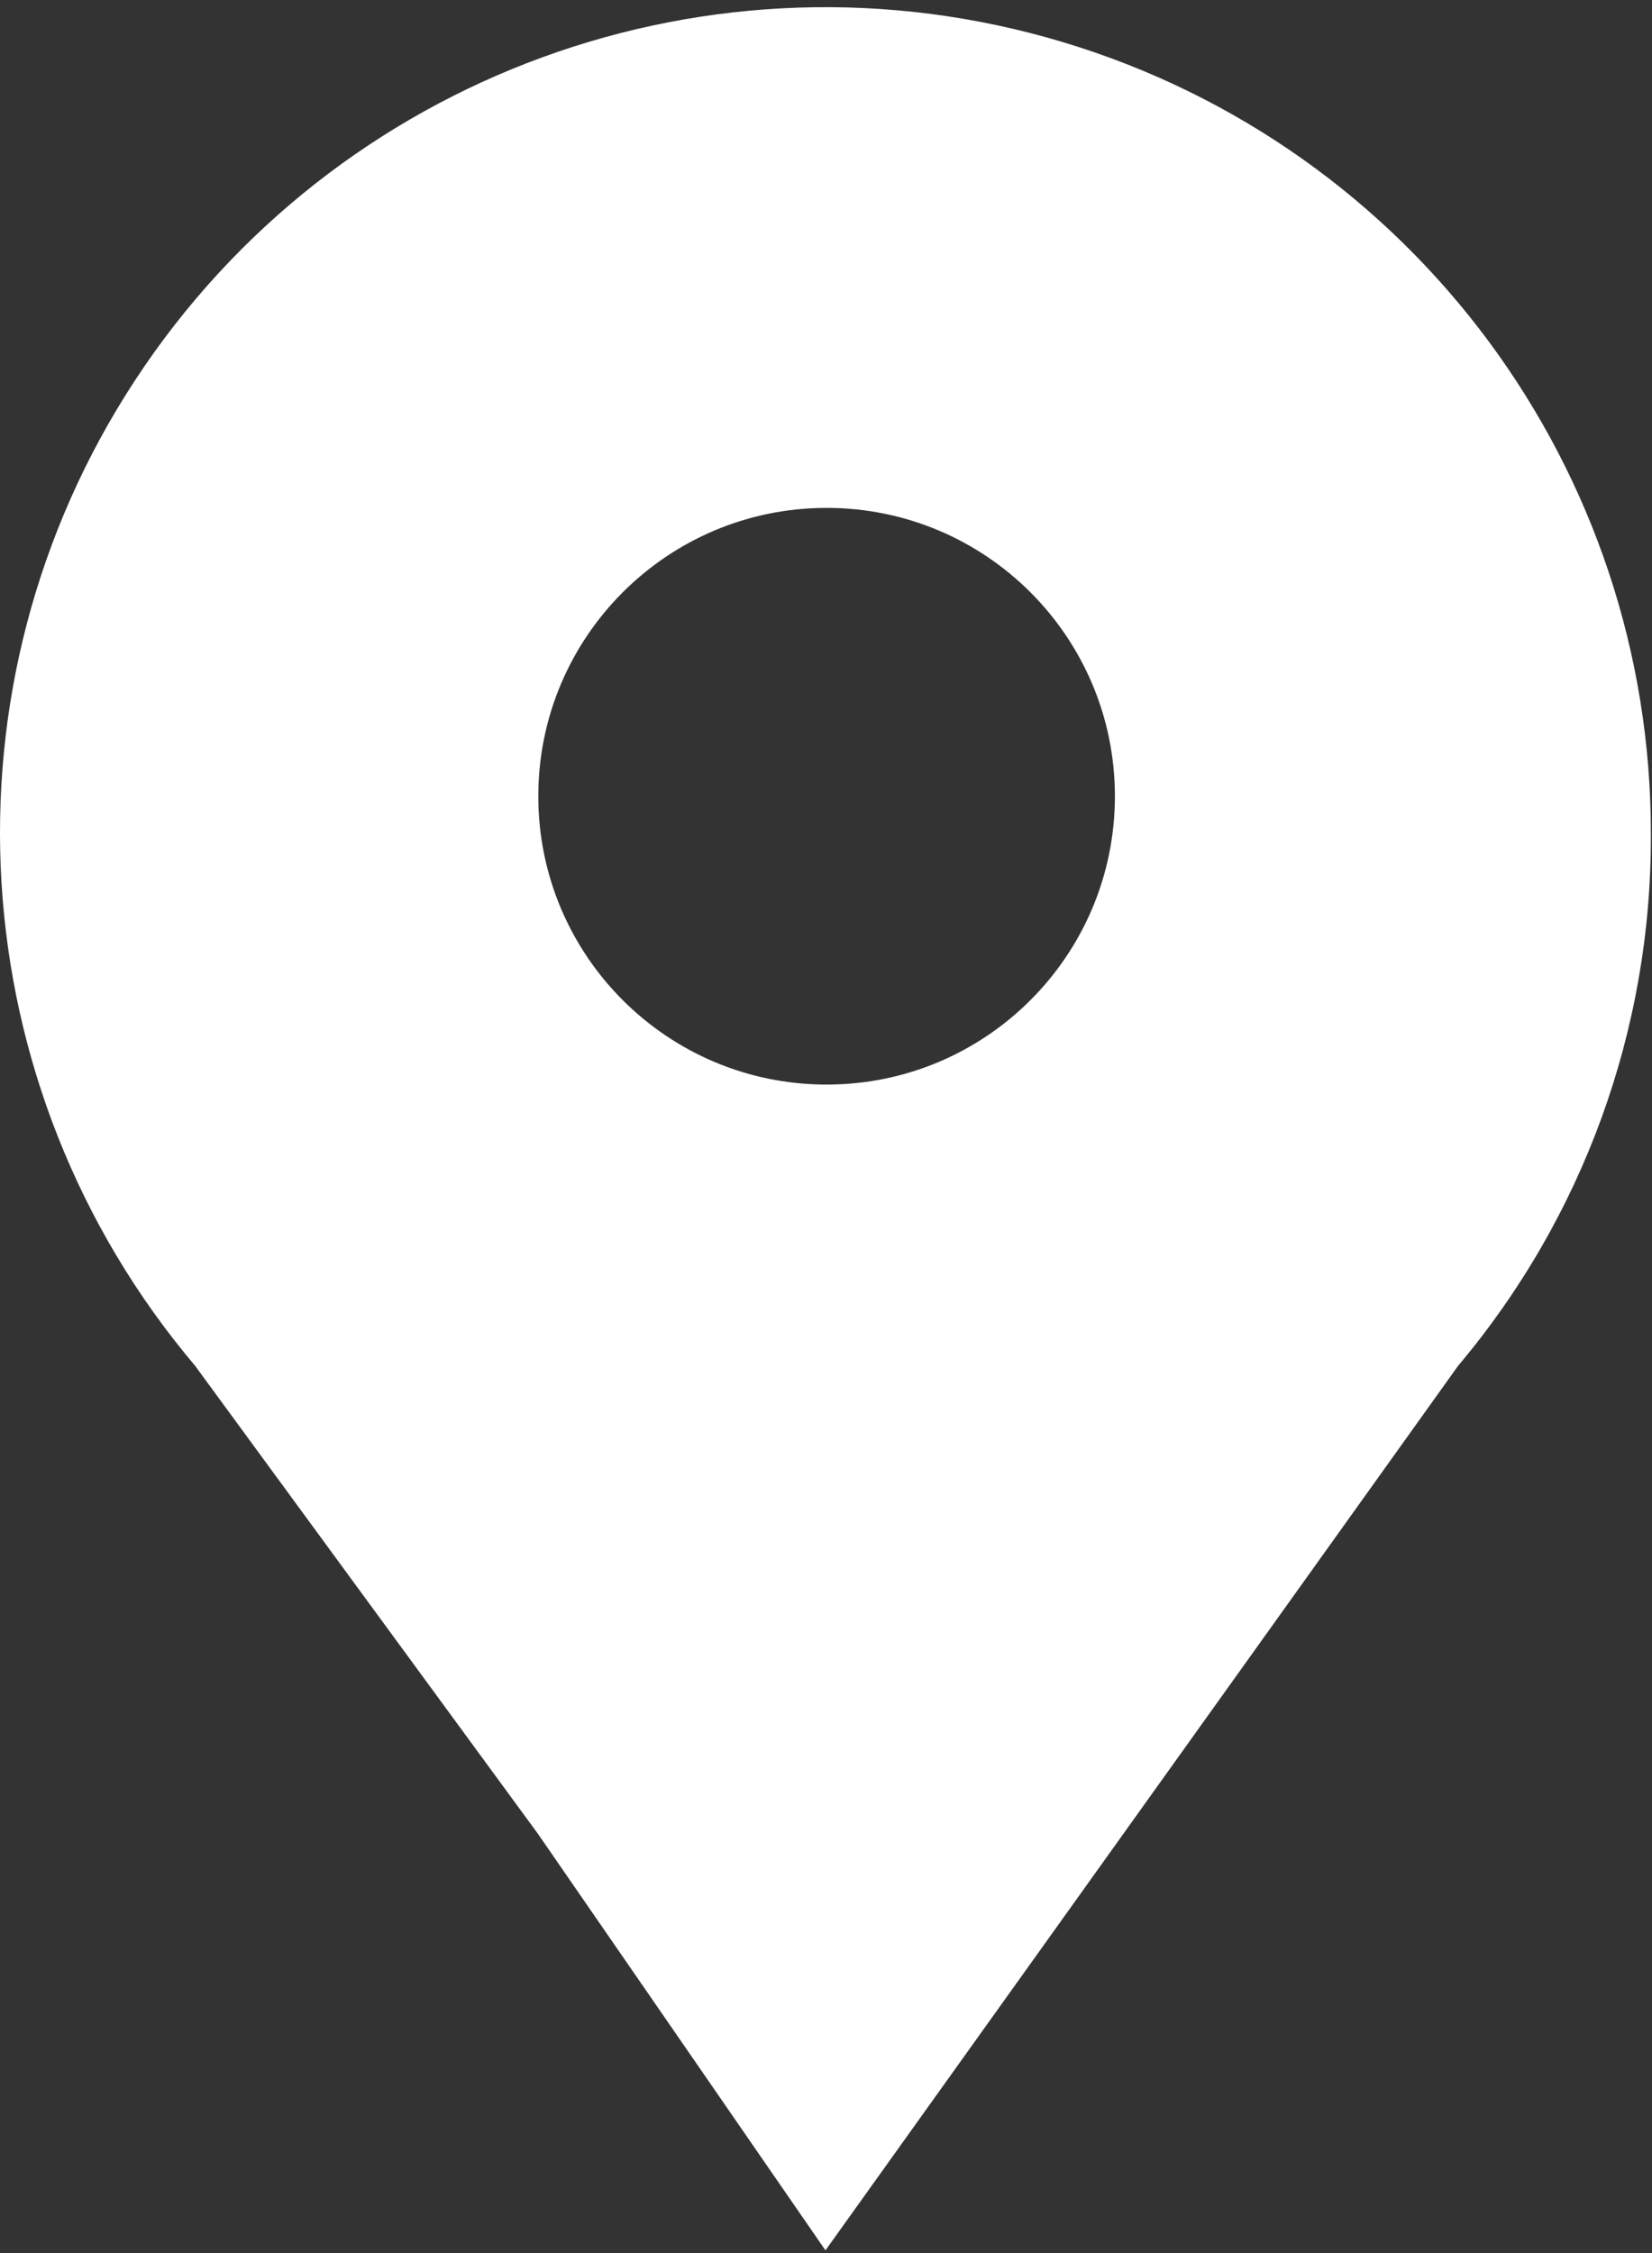
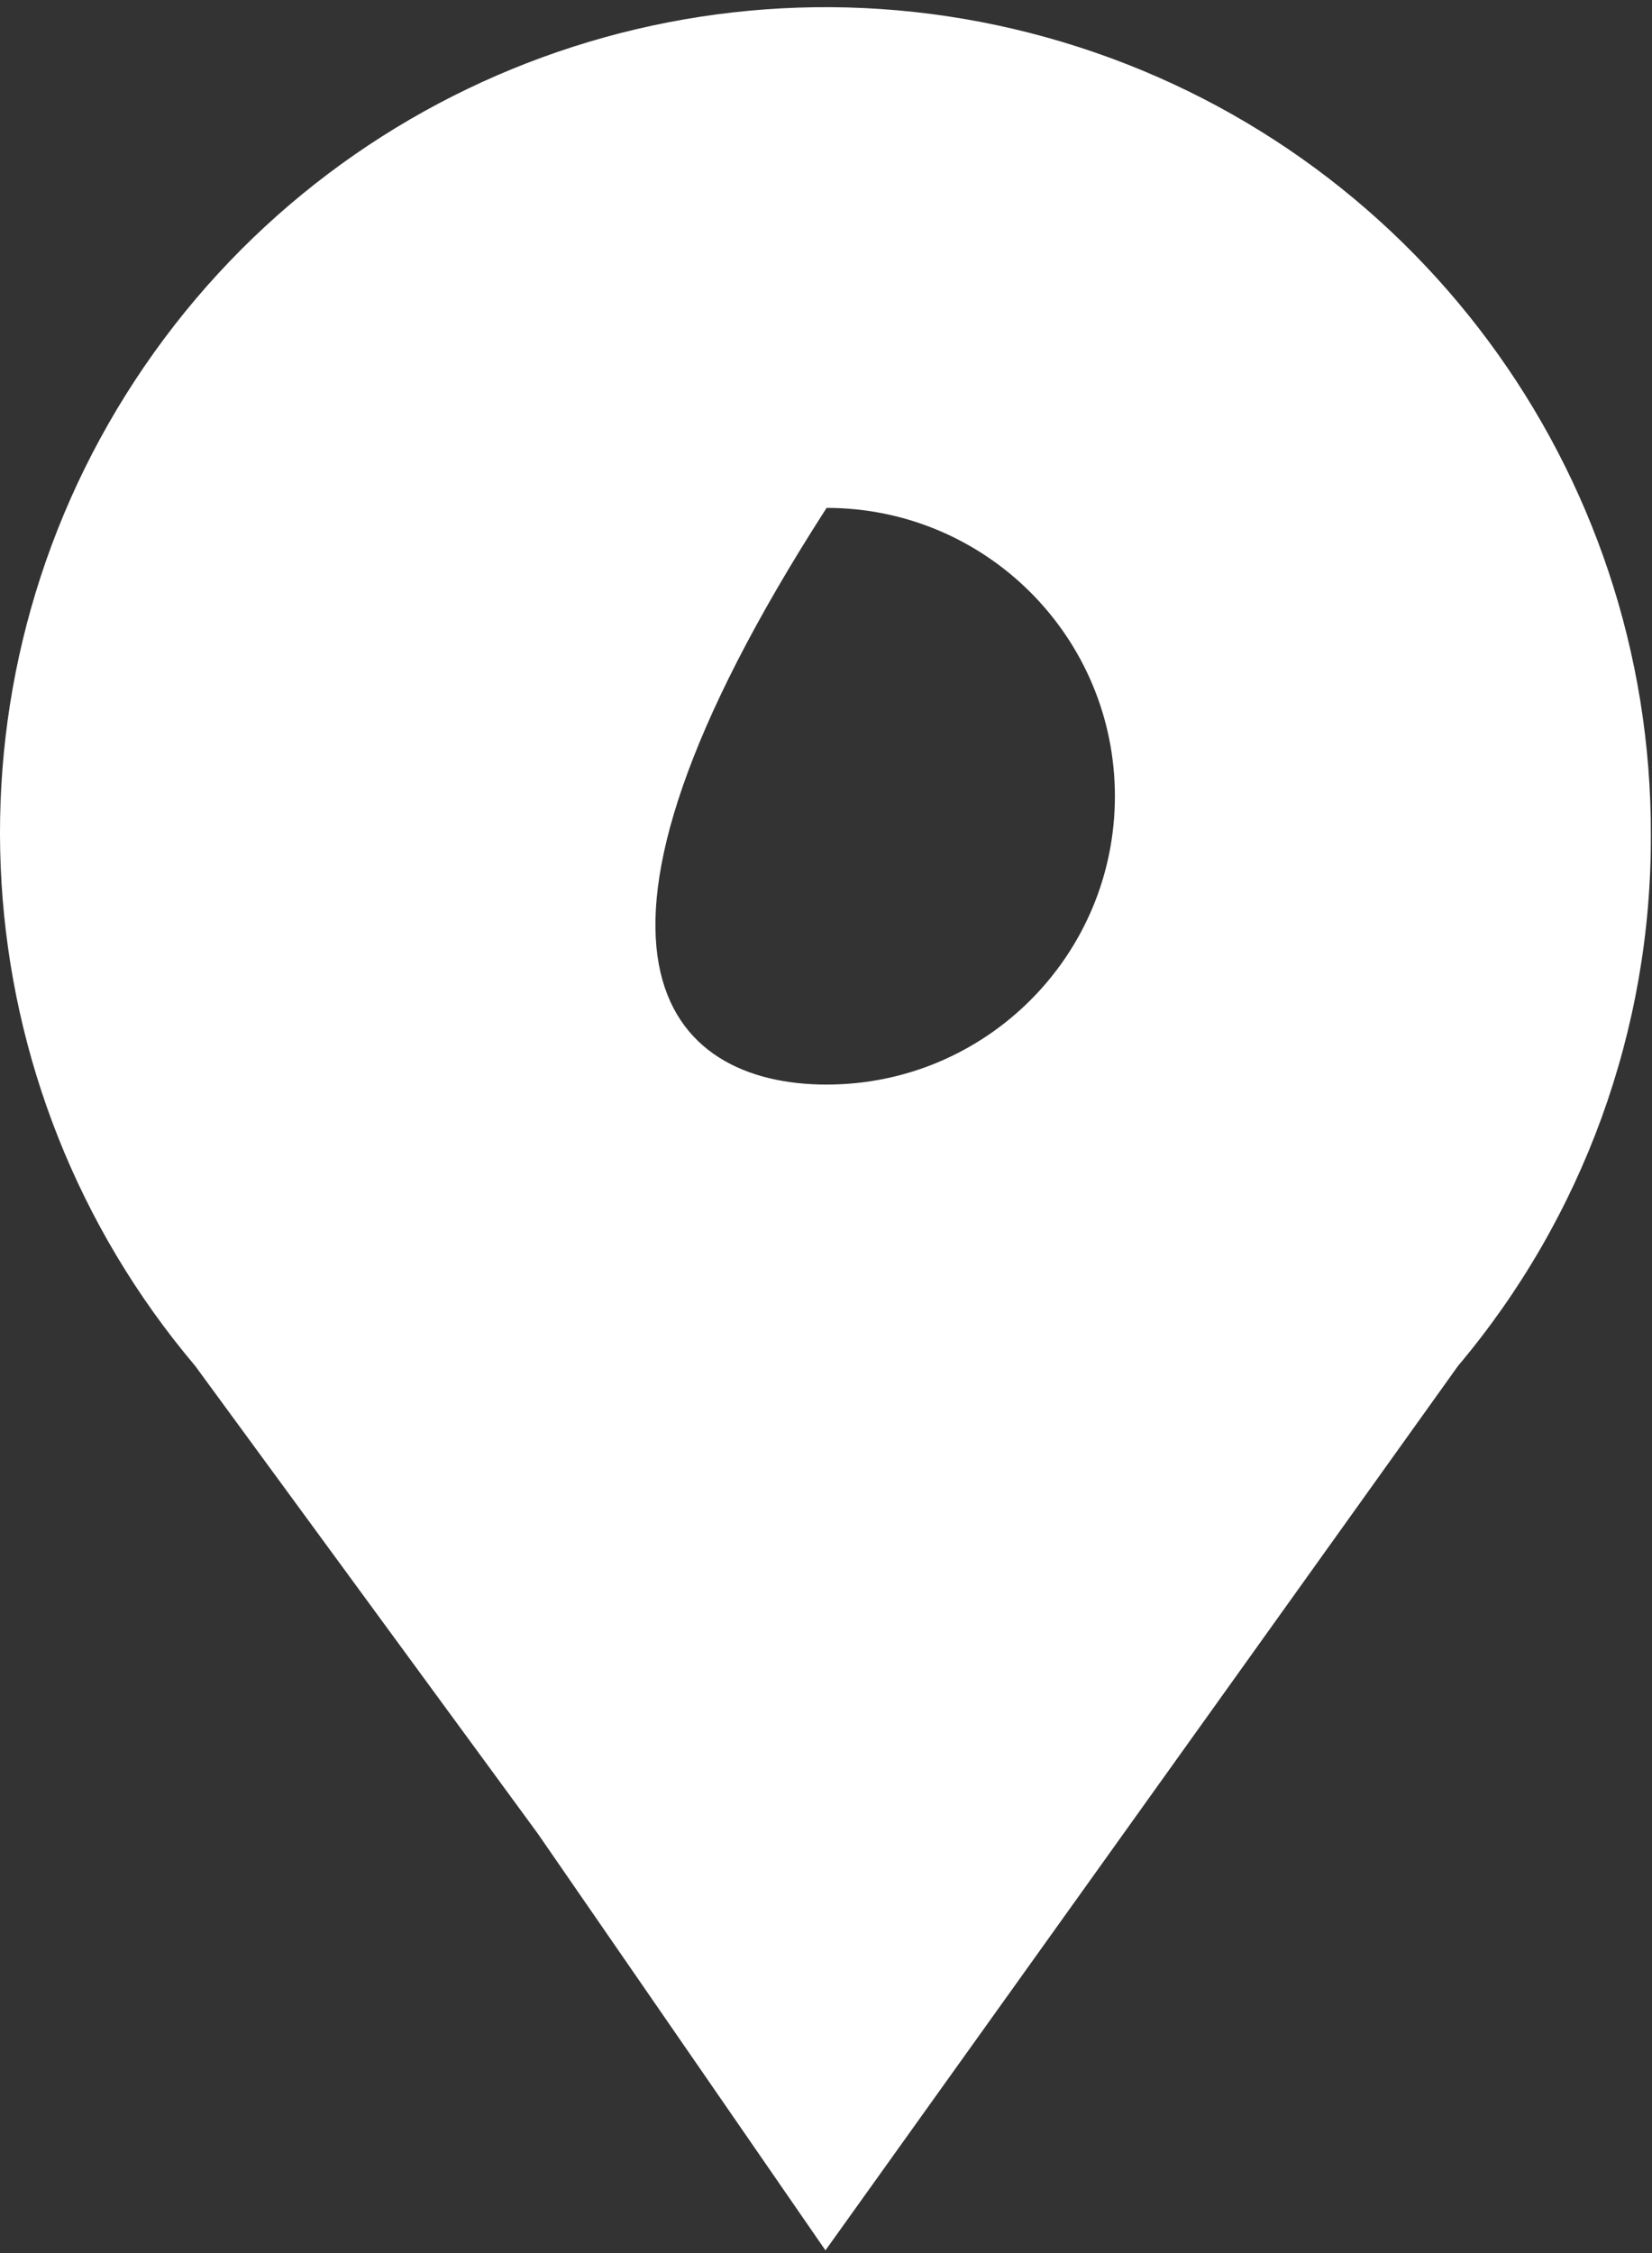
<svg xmlns="http://www.w3.org/2000/svg" width="33px" height="45px" viewBox="0 0 33 45">
  <rect x="0" y="0" width="33" height="45" fill="#333333" stroke="none" />
  <title>локация copy 13</title>
  <desc>Created with Sketch.</desc>
  <defs />
  <g id="Page-1" stroke="none" stroke-width="1" fill="none" fill-rule="evenodd">
    <g id="Contact-2" transform="translate(-1240, -2432)" fill="#FFFFFF">
      <g id="локация-copy-13" transform="translate(1240, 2432)">
-         <path d="M32.977,16.68 C32.99,20.558 31.625,24.315 29.126,27.28 L16.489,44.946 L10.741,36.62 L3.898,27.28 C-0.814,21.707 -1.303,13.699 2.698,7.595 C6.699,1.49 14.237,-1.257 21.228,0.84 C28.218,2.938 32.998,9.382 32.977,16.68 Z M16.512,21.662 C19.693,21.662 22.271,19.084 22.271,15.903 C22.271,12.722 19.693,10.144 16.512,10.144 C13.331,10.144 10.753,12.722 10.753,15.903 C10.753,19.084 13.331,21.662 16.512,21.662 Z" id="Combined-Shape" />
+         <path d="M32.977,16.68 C32.99,20.558 31.625,24.315 29.126,27.28 L16.489,44.946 L10.741,36.62 L3.898,27.28 C-0.814,21.707 -1.303,13.699 2.698,7.595 C6.699,1.49 14.237,-1.257 21.228,0.84 C28.218,2.938 32.998,9.382 32.977,16.68 Z M16.512,21.662 C19.693,21.662 22.271,19.084 22.271,15.903 C22.271,12.722 19.693,10.144 16.512,10.144 C10.753,19.084 13.331,21.662 16.512,21.662 Z" id="Combined-Shape" />
      </g>
    </g>
  </g>
</svg>